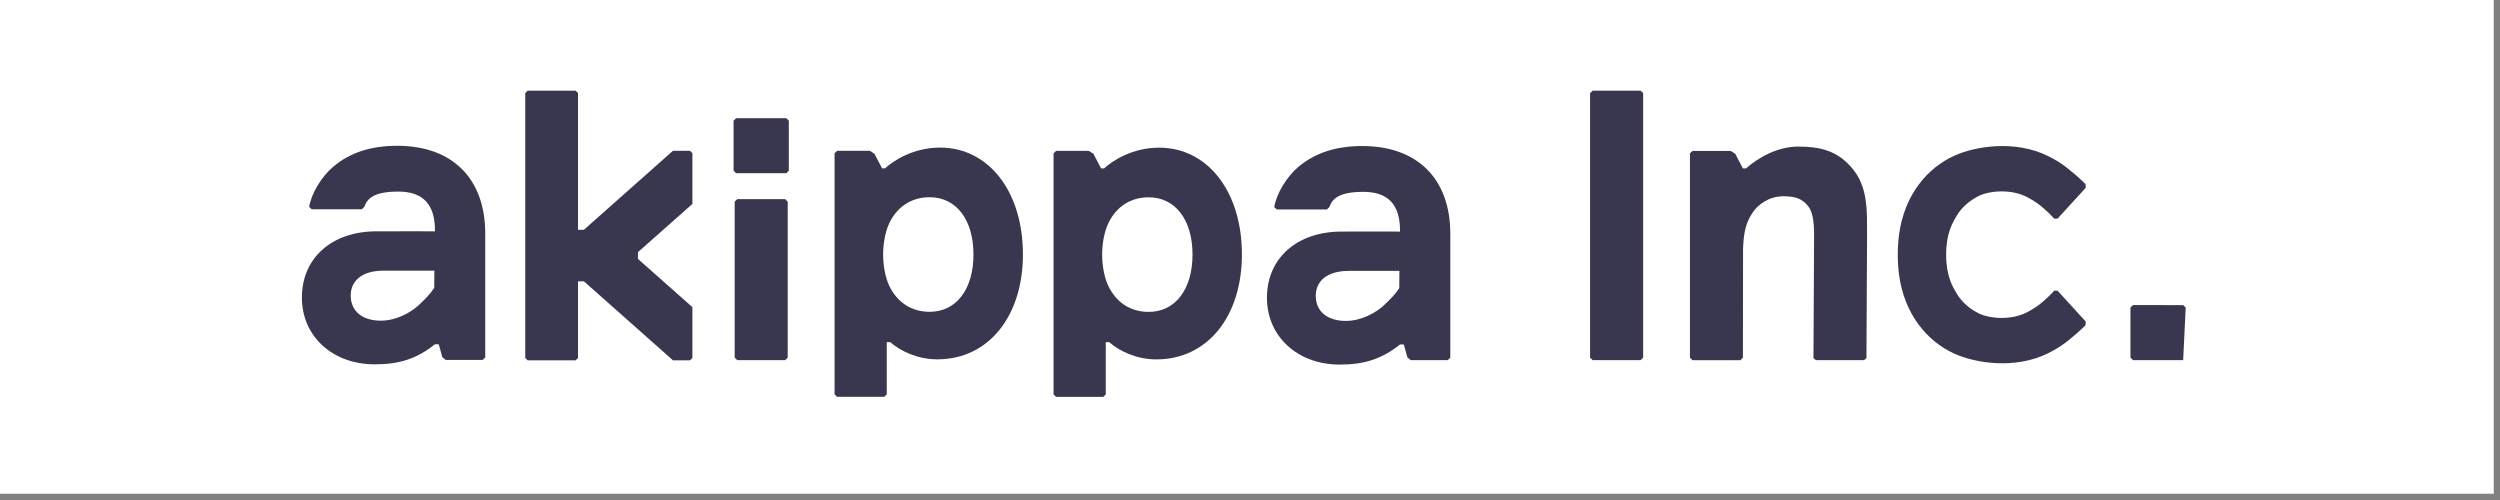
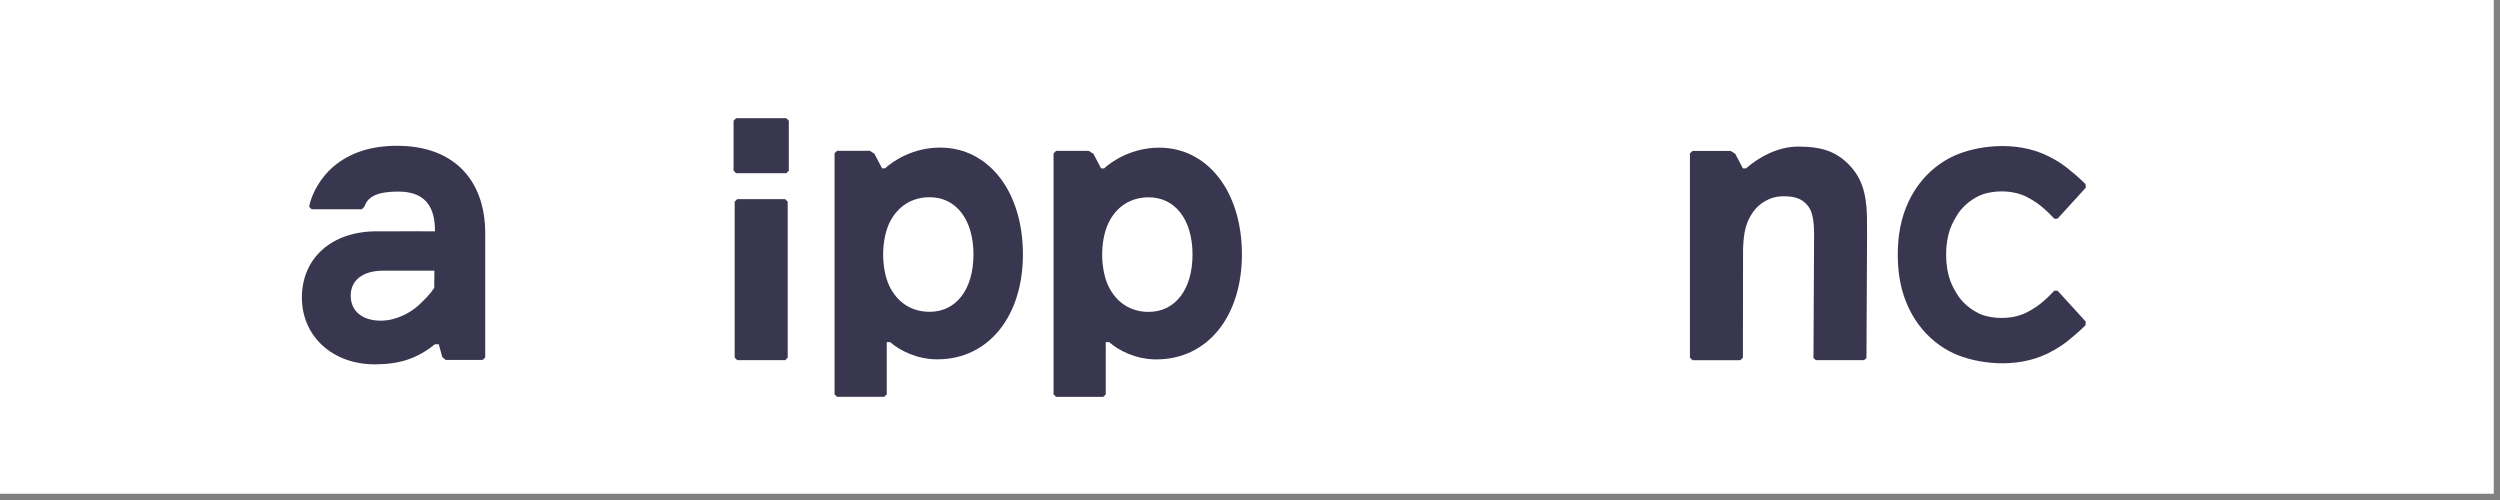
<svg xmlns="http://www.w3.org/2000/svg" version="1.1" id="レイヤー_1" x="0px" y="0px" width="200px" height="40px" viewBox="0 0 200 40" enable-background="new 0 0 200 40" xml:space="preserve">
  <rect x="0" y="0" width="200" height="40" fill="#808080" stroke="none" />
  <rect x="-0.5" y="-0.5" fill="#FFFFFF" width="200" height="40" />
  <polygon fill="#38374F" points="58.89,13.857 58.686,13.656 58.686,9.654 58.89,9.456 62.902,9.456 63.105,9.654 63.105,13.656   62.902,13.857 " />
  <polygon fill="#38374F" points="58.978,28.812 58.774,28.609 58.774,16.135 58.978,15.933 62.816,15.933 63.017,16.135   63.017,28.609 62.816,28.812 " />
-   <polygon fill="#38374F" points="127.41,28.812 127.206,28.609 127.206,7.453 127.41,7.255 131.249,7.255 131.452,7.453   131.452,28.609 131.249,28.812 " />
-   <polygon fill="#38374F" points="42.019,28.609 42.019,7.443 42.209,7.255 46.054,7.255 46.241,7.443 46.241,18.382 46.714,18.382   53.837,12.062 55.198,12.062 55.392,12.255 55.392,16.313 51.035,20.174 51.035,20.712 55.392,24.573 55.392,28.636 55.201,28.825   53.837,28.825 46.714,22.507 46.241,22.507 46.241,28.636 46.054,28.825 42.209,28.825 42.019,28.636 " />
  <path fill="#38374F" d="M29.974,29.147c-3.376,0-5.823-2.248-5.823-5.342c0-3.17,2.398-5.299,5.971-5.299l3.025-0.003  c0.492,0,1.65,0.003,1.65,0.003v-0.07c0-2.09-0.958-3.109-2.927-3.109c-2.011,0-2.5,0.586-2.726,1.218l-0.2,0.195h-4.013  l-0.197-0.195c0.177-1.076,0.991-2.423,1.942-3.222c1.329-1.116,2.999-1.66,5.102-1.66c4.41,0,7.041,2.624,7.041,7.015v9.915  l-0.203,0.2h-2.963l-0.269-0.227l-0.282-1.027h-0.306C33.36,28.688,31.976,29.147,29.974,29.147 M31.011,21.651  c-0.213,0-0.256,0-0.449,0.004c-1.575,0.032-2.504,0.779-2.504,1.999c0,1.234,0.922,1.999,2.408,1.999  c1.264,0,2.429-0.673,3.042-1.251c0.512-0.485,0.902-0.862,1.23-1.374l0.013-1.377H31.011z" />
-   <path fill="#38374F" d="M107.18,29.167c-3.377,0-5.824-2.251-5.824-5.342c0-3.169,2.398-5.299,5.972-5.299l3.024-0.005  c0.492,0,1.004,0,1.578,0.005h0.072v-0.072c0-2.088-0.958-3.106-2.927-3.106c-2.011,0-2.5,0.584-2.727,1.217l-0.199,0.193h-4.013  l-0.197-0.193c0.177-1.076,0.991-2.423,1.942-3.224c1.329-1.114,2.999-1.658,5.102-1.658c4.41,0,7.041,2.623,7.041,7.015v9.915  l-0.203,0.197h-2.963l-0.269-0.227l-0.282-1.023h-0.306C110.565,28.701,109.181,29.167,107.18,29.167 M108.216,21.67  c-0.21,0-0.256,0-0.433,0.003c-1.592,0.034-2.521,0.781-2.521,2.002c0,1.233,0.923,1.998,2.408,1.998  c1.264,0,2.425-0.673,3.042-1.25c0.512-0.486,0.902-0.866,1.23-1.375l0.01-1.378H108.216z" />
  <path fill="#38374F" d="M75.206,11.807c-2.179,0-3.78,1.083-4.4,1.66h-0.239l-0.617-1.173l-0.367-0.231h-2.618l-0.2,0.202v19.281  l0.2,0.2h3.773l0.203-0.2v-4.177h0.275c0.778,0.688,2.156,1.378,3.771,1.378c4.137,0,6.847-3.501,6.847-8.39  C81.833,15.321,79.097,11.807,75.206,11.807 M74.369,24.944c-1.44,0-2.585-0.738-3.229-2.08c-0.305-0.646-0.489-1.582-0.489-2.504  c0-0.92,0.185-1.856,0.489-2.502c0.644-1.34,1.788-2.08,3.229-2.08c2.133,0,3.508,1.799,3.508,4.582  C77.877,23.146,76.502,24.944,74.369,24.944" />
  <path fill="#38374F" d="M92.729,11.813c-2.182,0-3.779,1.083-4.403,1.66h-0.239l-0.616-1.173l-0.368-0.231h-2.614l-0.204,0.202  v19.28l0.204,0.2h3.772l0.2-0.2v-4.18h0.275c0.781,0.692,2.156,1.381,3.771,1.381c4.141,0,6.847-3.5,6.847-8.389  C99.354,15.327,96.617,11.813,92.729,11.813 M91.893,24.951c-1.443,0-2.588-0.738-3.229-2.081c-0.308-0.646-0.492-1.581-0.492-2.503  c0-0.92,0.185-1.857,0.492-2.502c0.641-1.34,1.785-2.08,3.229-2.08c2.13,0,3.508,1.798,3.508,4.582  C95.4,23.152,94.022,24.951,91.893,24.951" />
-   <polyline fill="#38374F" points="174.653,28.812 170.641,28.812 170.437,28.609 170.437,24.606 170.641,24.406 174.653,24.409   174.856,24.606 " />
  <path fill="#38374F" d="M155.692,20.374c0-1.769,0.548-2.608,0.843-3.112c0.388-0.664,1.05-1.253,1.851-1.626  c0.726-0.343,2.514-0.58,3.878,0.181c0.542,0.3,0.837,0.502,1.303,0.914c0.246,0.216,0.463,0.428,0.784,0.77l0.259-0.014  l2.248-2.466l-0.014-0.292c-0.563-0.548-0.912-0.847-1.43-1.26c-0.358-0.289-0.863-0.638-1.592-0.997  c-2.611-1.281-5.765-0.791-7.487-0.012c-2.155,0.975-3.986,3.142-4.409,6.29c-0.066,0.477-0.105,1.062-0.105,1.624  c0,0.561,0.039,1.145,0.105,1.622c0.423,3.148,2.254,5.313,4.409,6.291c1.723,0.778,4.876,1.267,7.487-0.013  c0.729-0.361,1.233-0.709,1.592-0.997c0.518-0.414,0.866-0.712,1.43-1.261l0.014-0.292l-2.248-2.464l-0.259-0.013  c-0.321,0.341-0.538,0.551-0.784,0.768c-0.466,0.413-0.761,0.613-1.303,0.912c-1.364,0.765-3.152,0.525-3.878,0.184  c-0.801-0.374-1.463-0.965-1.851-1.627C156.24,22.979,155.692,22.141,155.692,20.374" />
  <path fill="#38374F" d="M149.356,17.311c-0.043-1.912-0.449-3.151-1.503-4.202c-1.082-1.073-2.293-1.382-3.999-1.382  c-1.657,0-3.192,0.878-4.177,1.747h-0.243l-0.613-1.17l-0.367-0.23h-3.055l-0.204,0.198v16.338l0.204,0.203h3.839l0.196-0.203  l0.01-8.336c0-0.319,0-0.487,0.02-0.753c0.076-1.238,0.315-1.882,0.781-2.559c0.433-0.632,1.303-1.261,2.418-1.261  c0.873,0,1.454,0.148,1.956,0.748c0.37,0.441,0.508,1.189,0.508,2.323c0,1.223-0.049,9.876-0.049,9.876l0.2,0.164h3.842l0.197-0.164  l0.049-9.984C149.366,18.123,149.366,17.792,149.356,17.311" />
</svg>